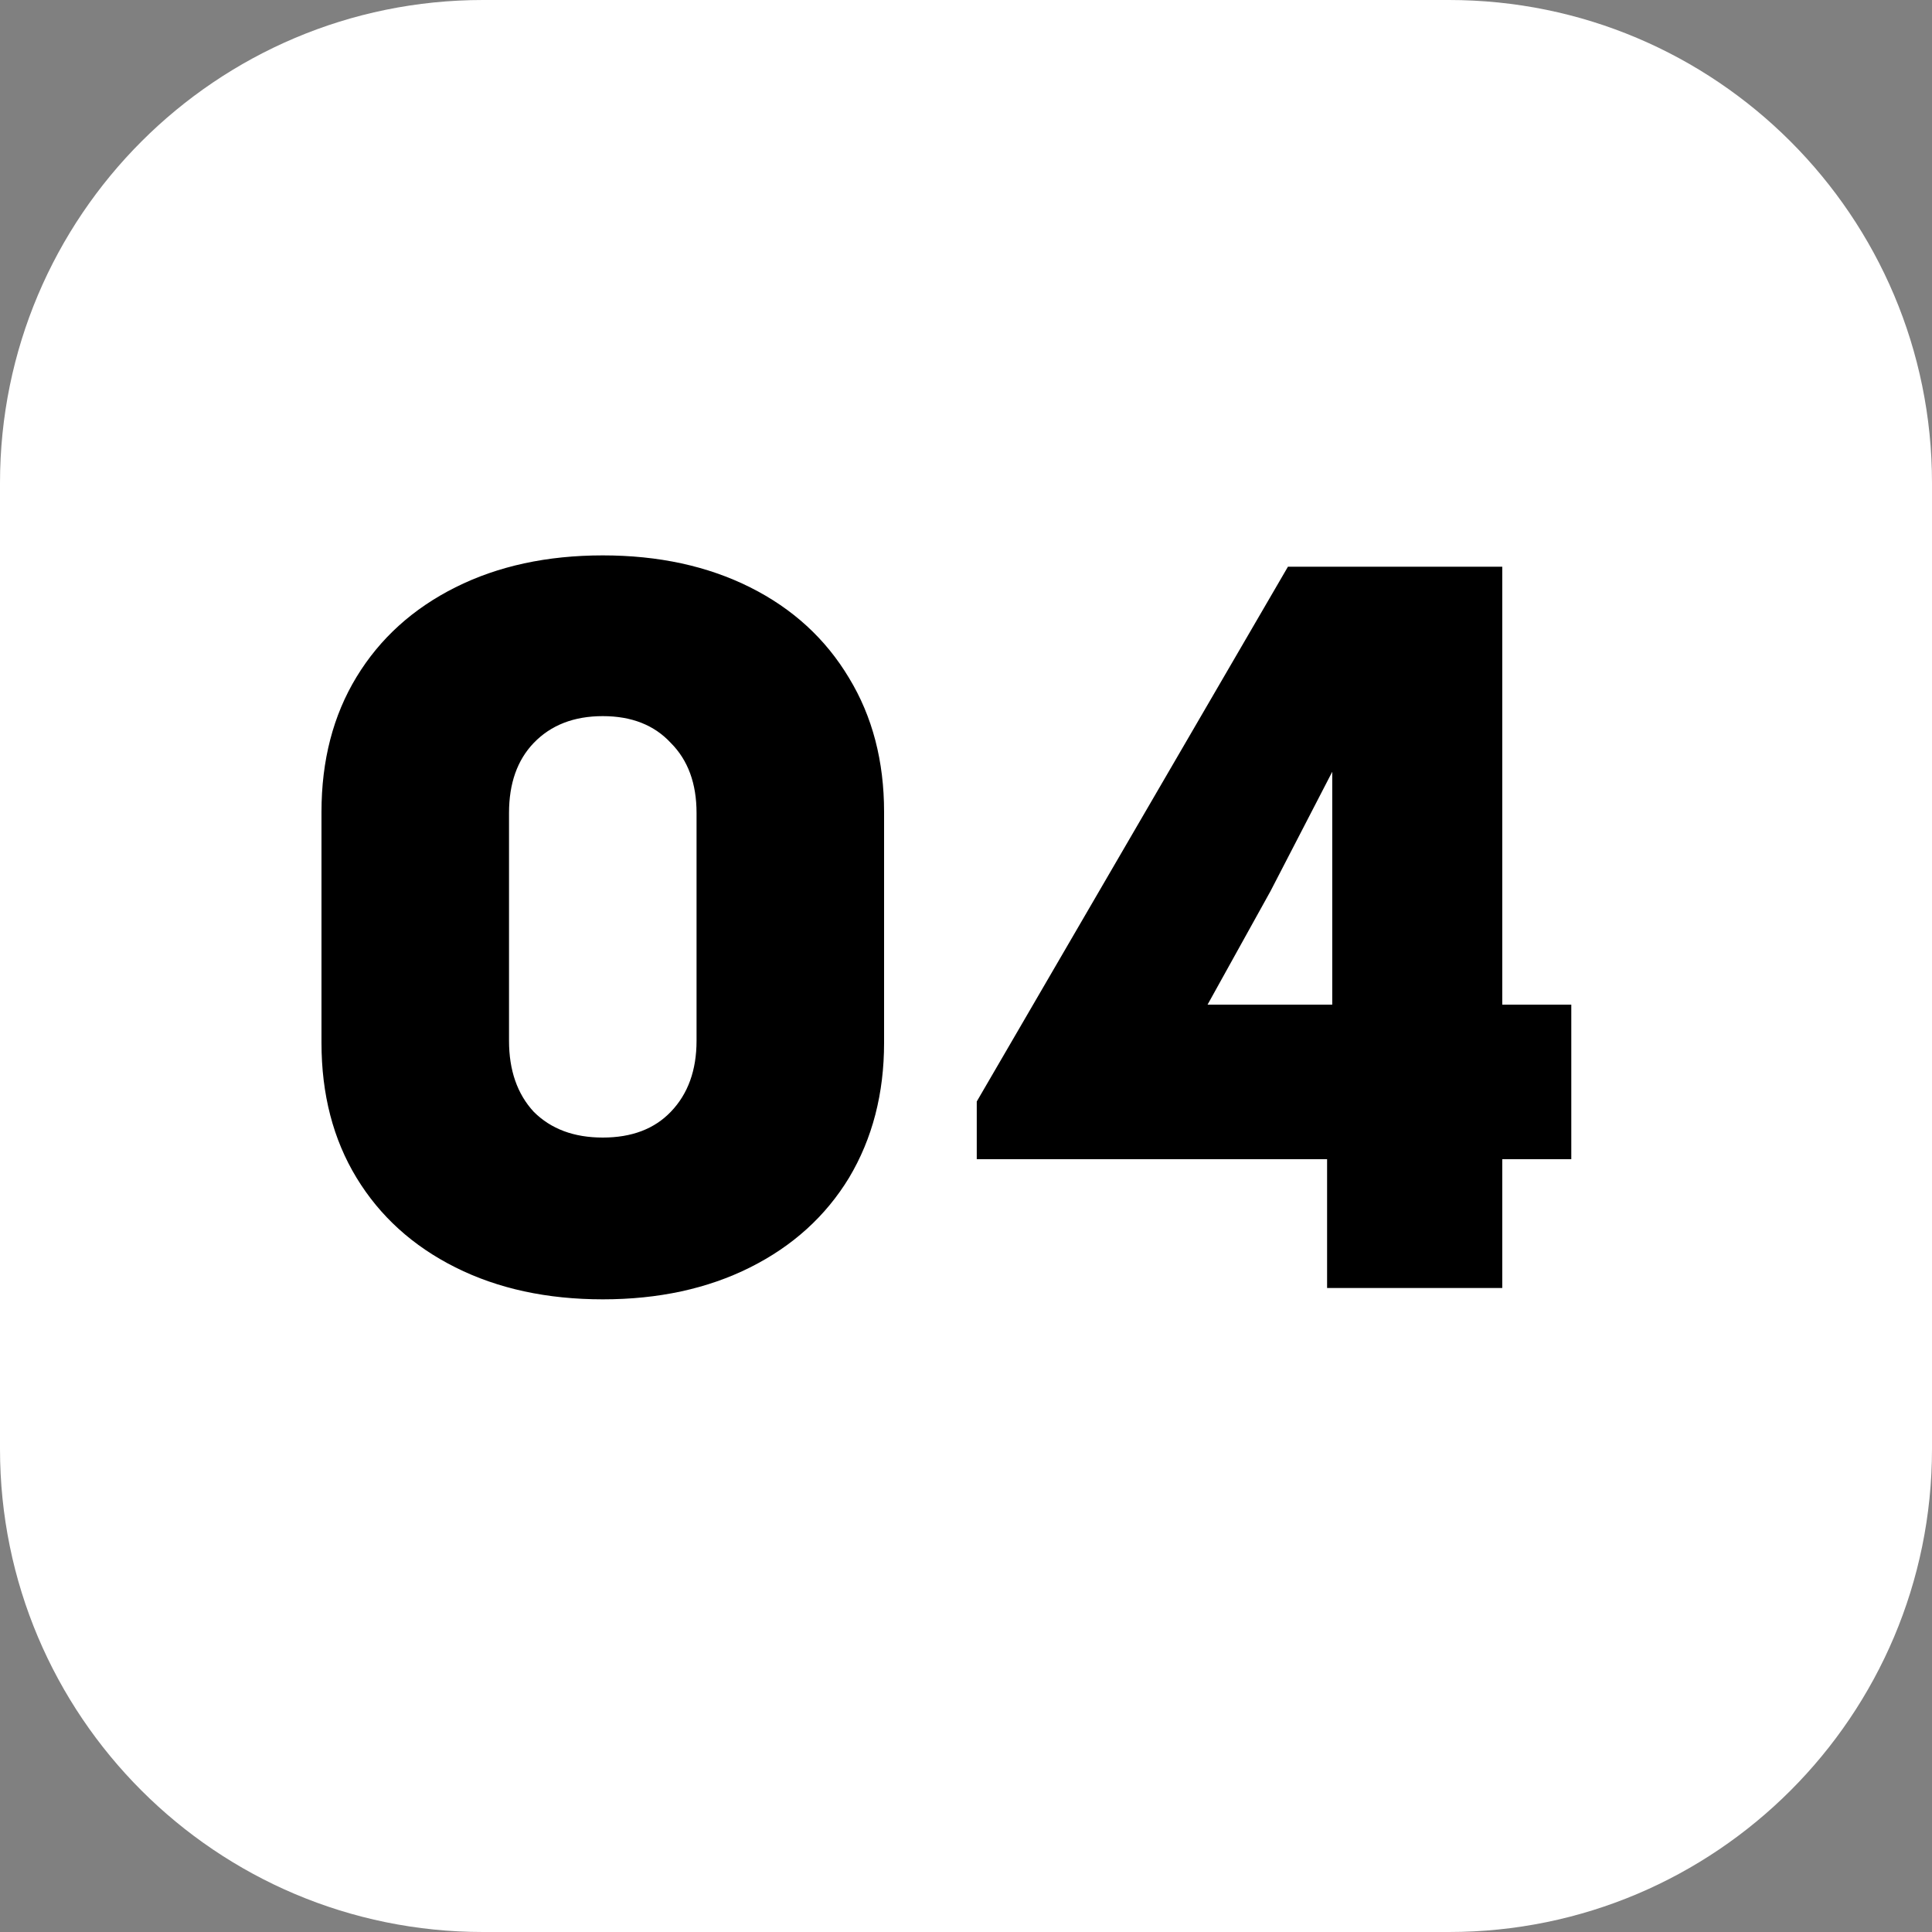
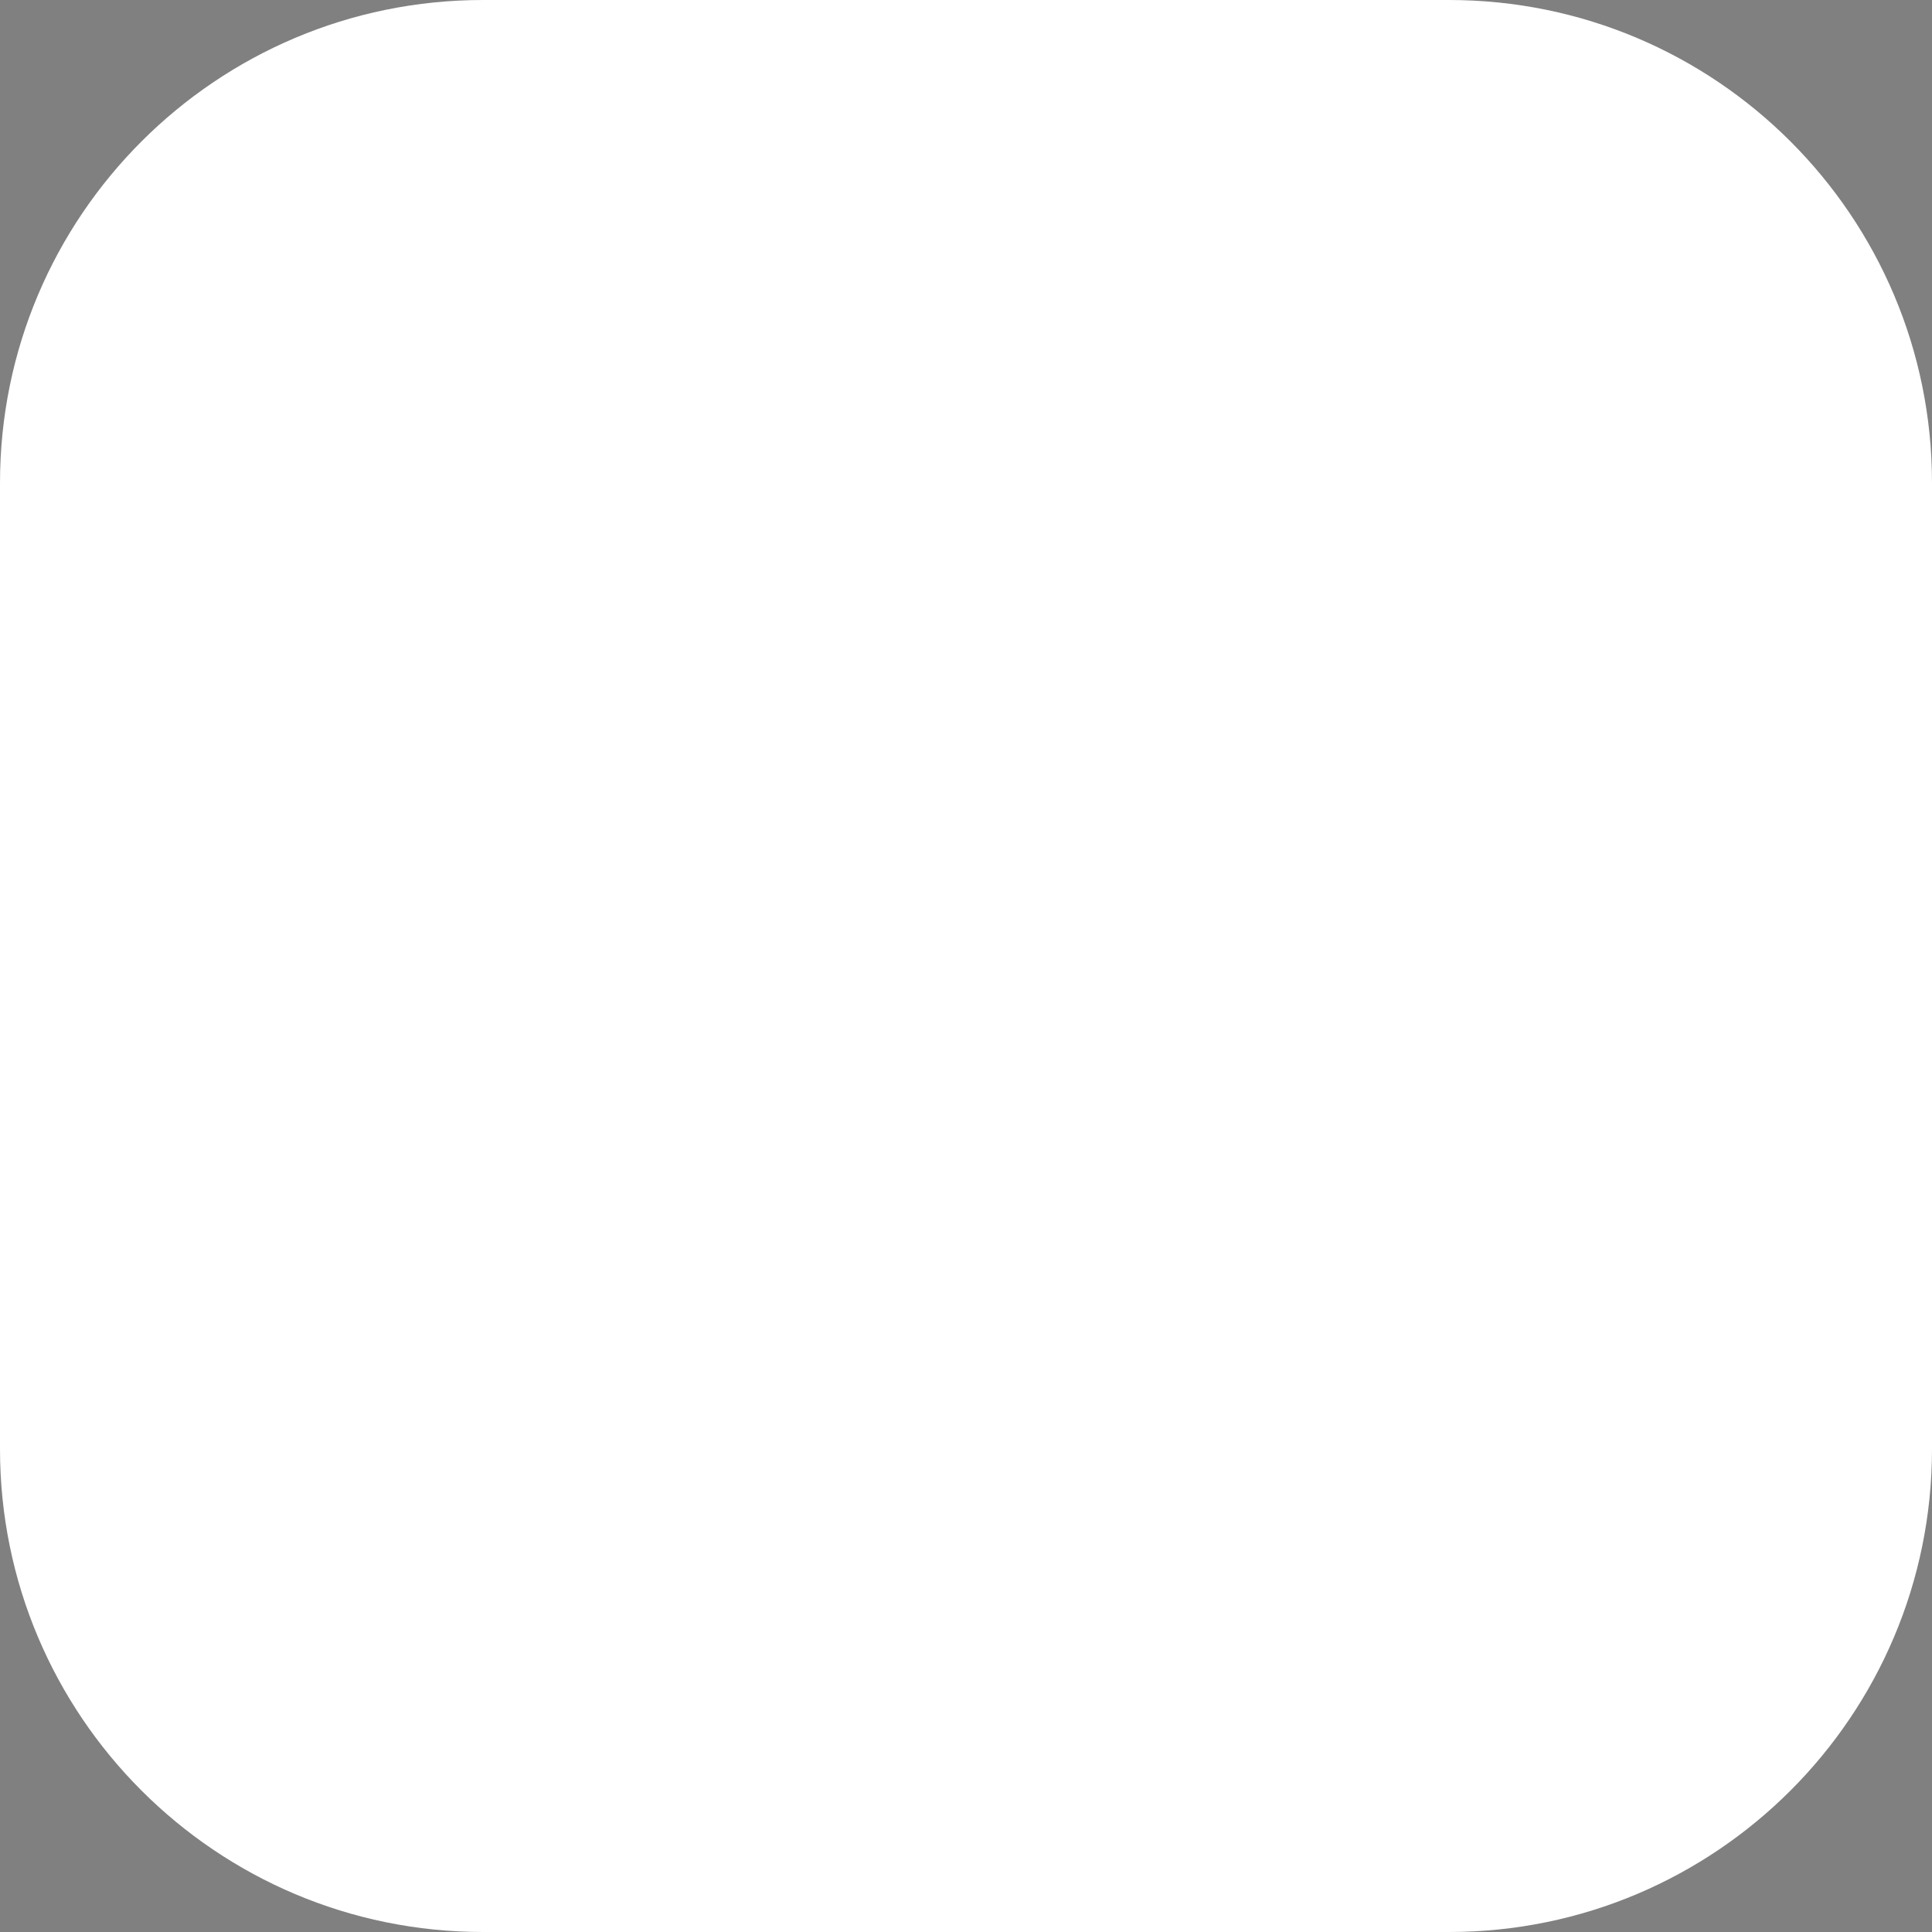
<svg xmlns="http://www.w3.org/2000/svg" width="30" height="30" viewBox="0 0 30 30" fill="none">
  <rect x="0" y="0" width="30" height="30" fill="#808080" stroke="none" />
  <path d="M22.5 0H7.5C3.358 0 0 3.358 0 7.5V22.5C0 26.642 3.358 30 7.5 30H22.5C26.642 30 30 26.642 30 22.5V7.5C30 3.358 26.642 0 22.5 0Z" fill="white" />
-   <path d="M9.36 20.176C8.496 20.176 7.733 20.011 7.072 19.68C6.411 19.349 5.899 18.885 5.536 18.288C5.173 17.691 4.992 16.992 4.992 16.192V12.608C4.992 11.808 5.173 11.109 5.536 10.512C5.899 9.915 6.411 9.451 7.072 9.12C7.733 8.789 8.496 8.624 9.36 8.624C10.224 8.624 10.987 8.789 11.648 9.12C12.309 9.451 12.821 9.92 13.184 10.528C13.547 11.125 13.728 11.819 13.728 12.608V16.192C13.728 16.981 13.547 17.68 13.184 18.288C12.821 18.885 12.309 19.349 11.648 19.68C10.987 20.011 10.224 20.176 9.36 20.176ZM9.36 17.664C9.808 17.664 10.16 17.531 10.416 17.264C10.683 16.987 10.816 16.619 10.816 16.16V12.624C10.816 12.165 10.683 11.803 10.416 11.536C10.16 11.259 9.808 11.12 9.36 11.12C8.912 11.12 8.555 11.259 8.288 11.536C8.032 11.803 7.904 12.165 7.904 12.624V16.16C7.904 16.619 8.032 16.987 8.288 17.264C8.555 17.531 8.912 17.664 9.36 17.664ZM24.399 18H23.327V20H20.607V18H15.167V17.104L19.999 8.8H23.327V15.6H24.399V18ZM19.727 13.84L18.751 15.6H20.687V11.984L19.727 13.84Z" fill="black" />
</svg>